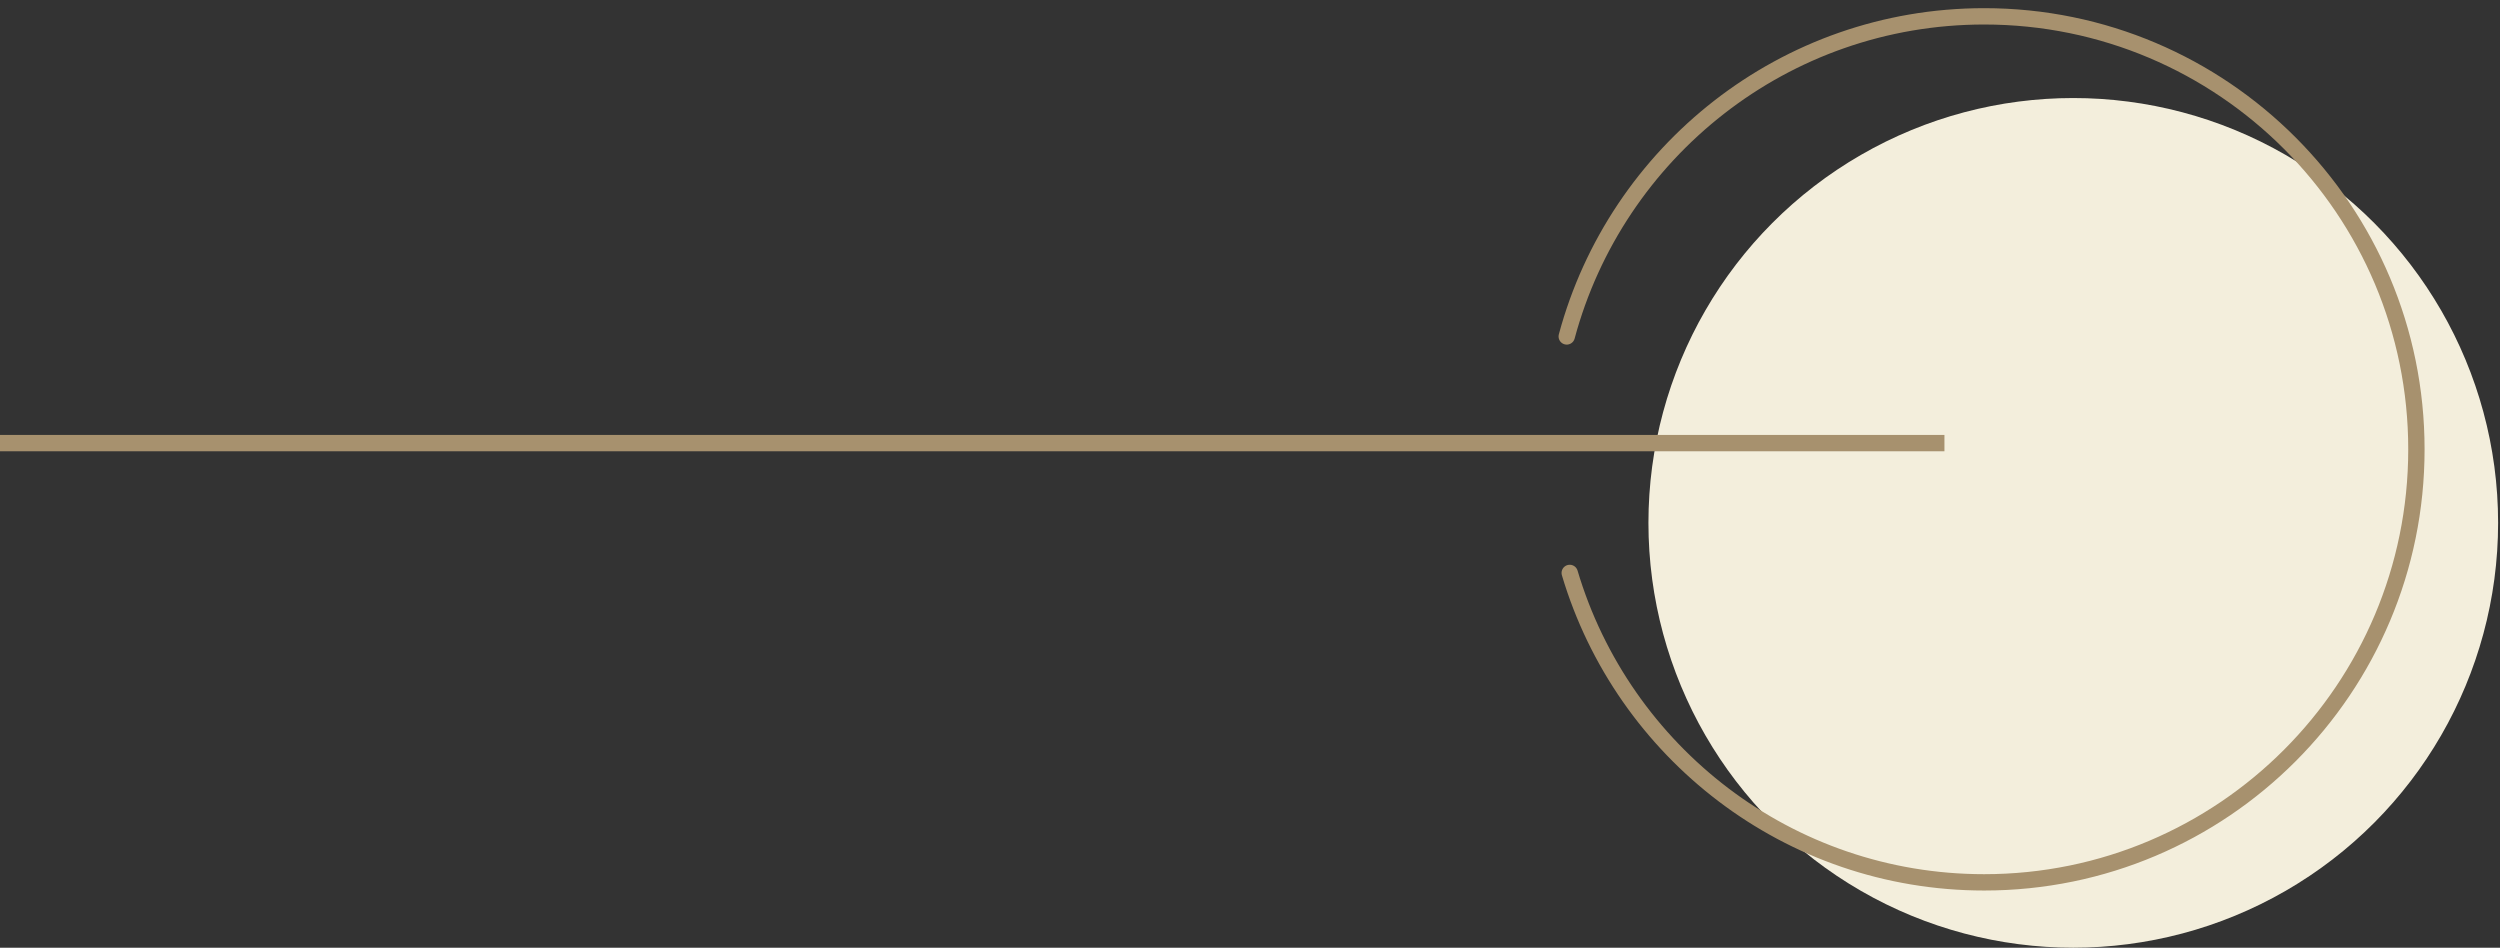
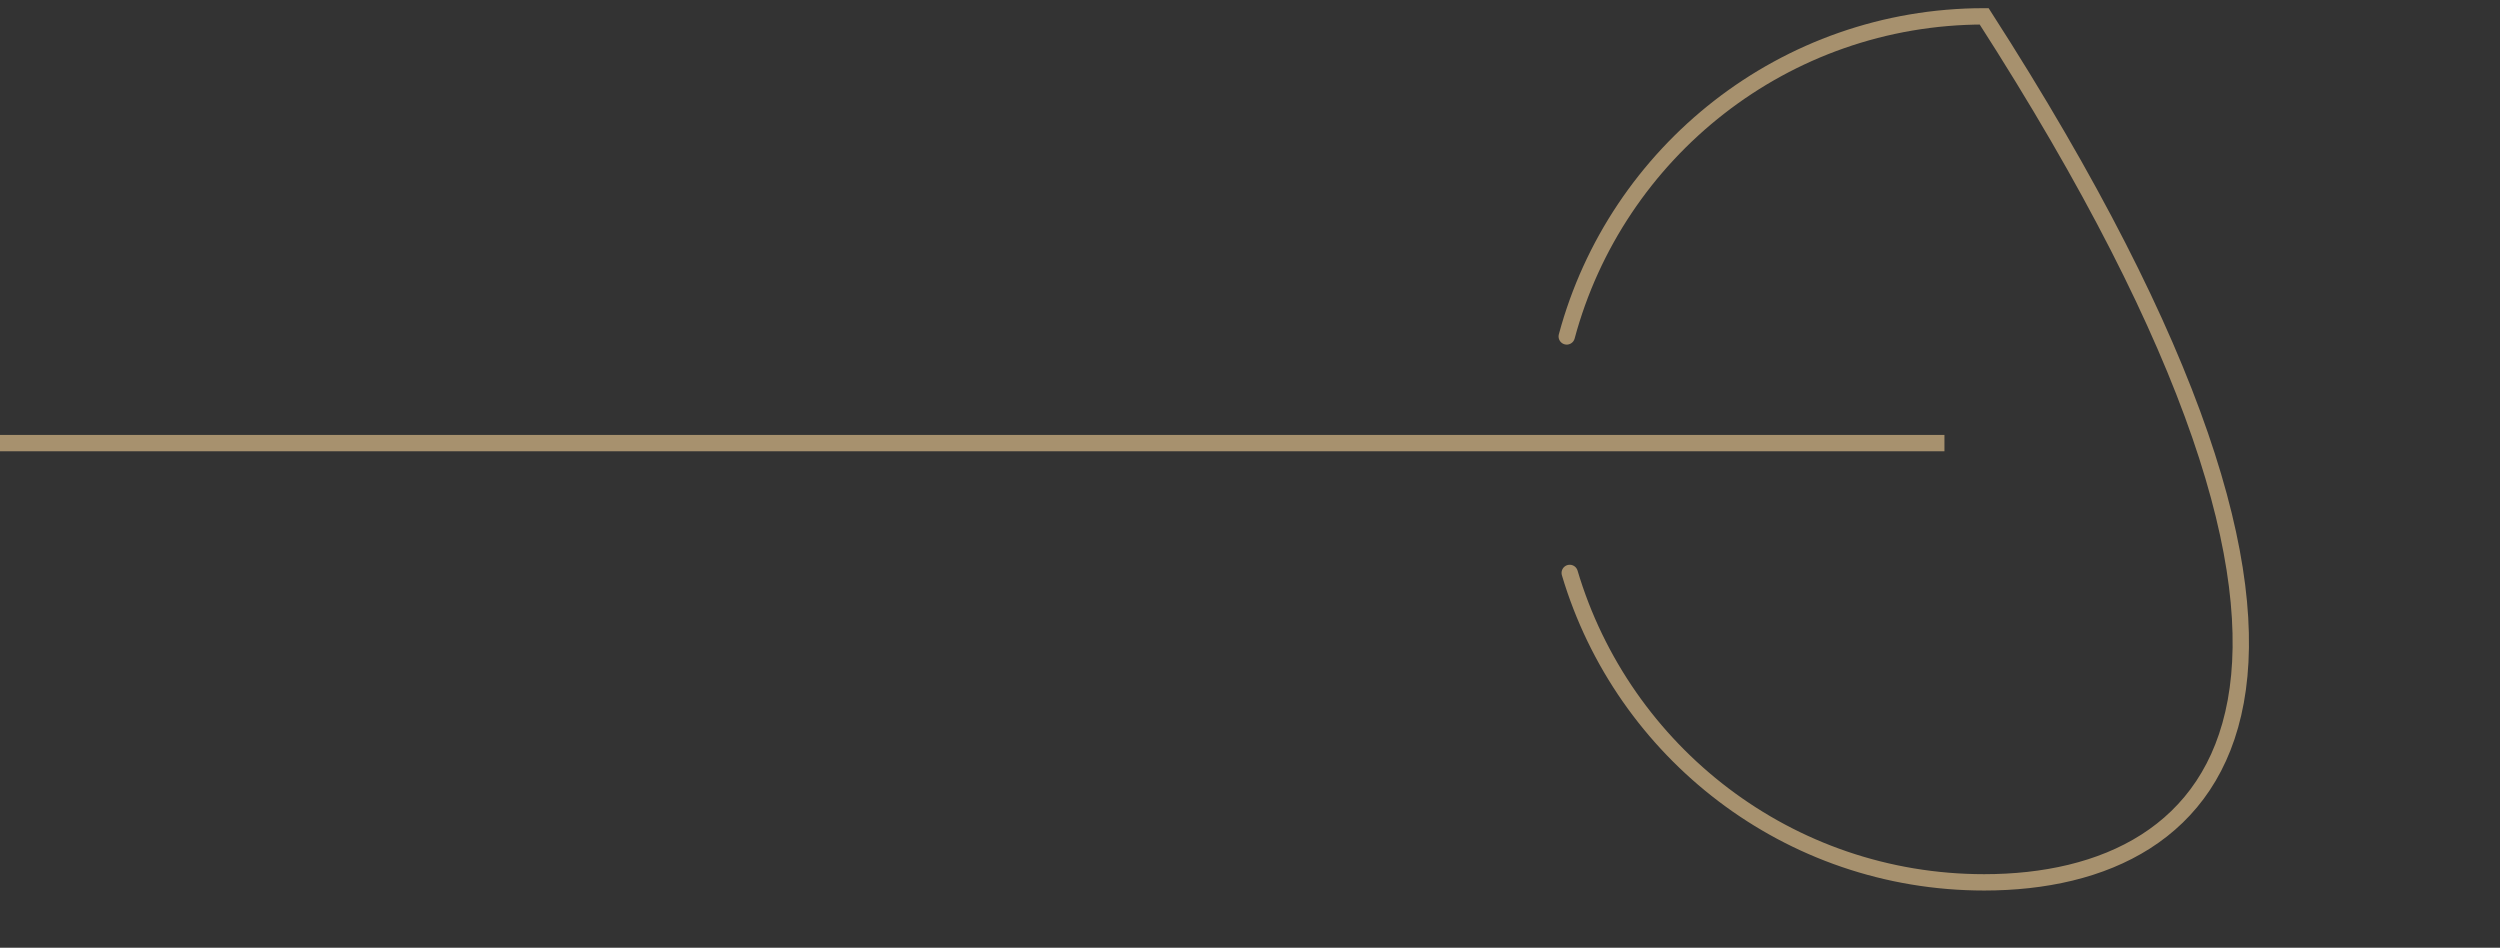
<svg xmlns="http://www.w3.org/2000/svg" fill="none" viewBox="0 0 153 58" height="58" width="153">
  <rect x="0" y="0" width="153" height="58" fill="#333333" stroke="none" />
-   <circle fill="#F3EEDC" r="26" cy="32" cx="126.884" />
  <path stroke="#A7916E" d="M0 27.118L119 27.118" />
-   <path stroke-linecap="round" stroke-miterlimit="10" stroke="#A7916E" d="M95.884 20.59C98.916 9.307 109.202 1 121.431 1C136.041 1 147.884 12.864 147.884 27.5C147.884 42.136 136.041 54 121.431 54C109.446 54 99.323 46.019 96.067 35.063" />
+   <path stroke-linecap="round" stroke-miterlimit="10" stroke="#A7916E" d="M95.884 20.59C98.916 9.307 109.202 1 121.431 1C147.884 42.136 136.041 54 121.431 54C109.446 54 99.323 46.019 96.067 35.063" />
</svg>